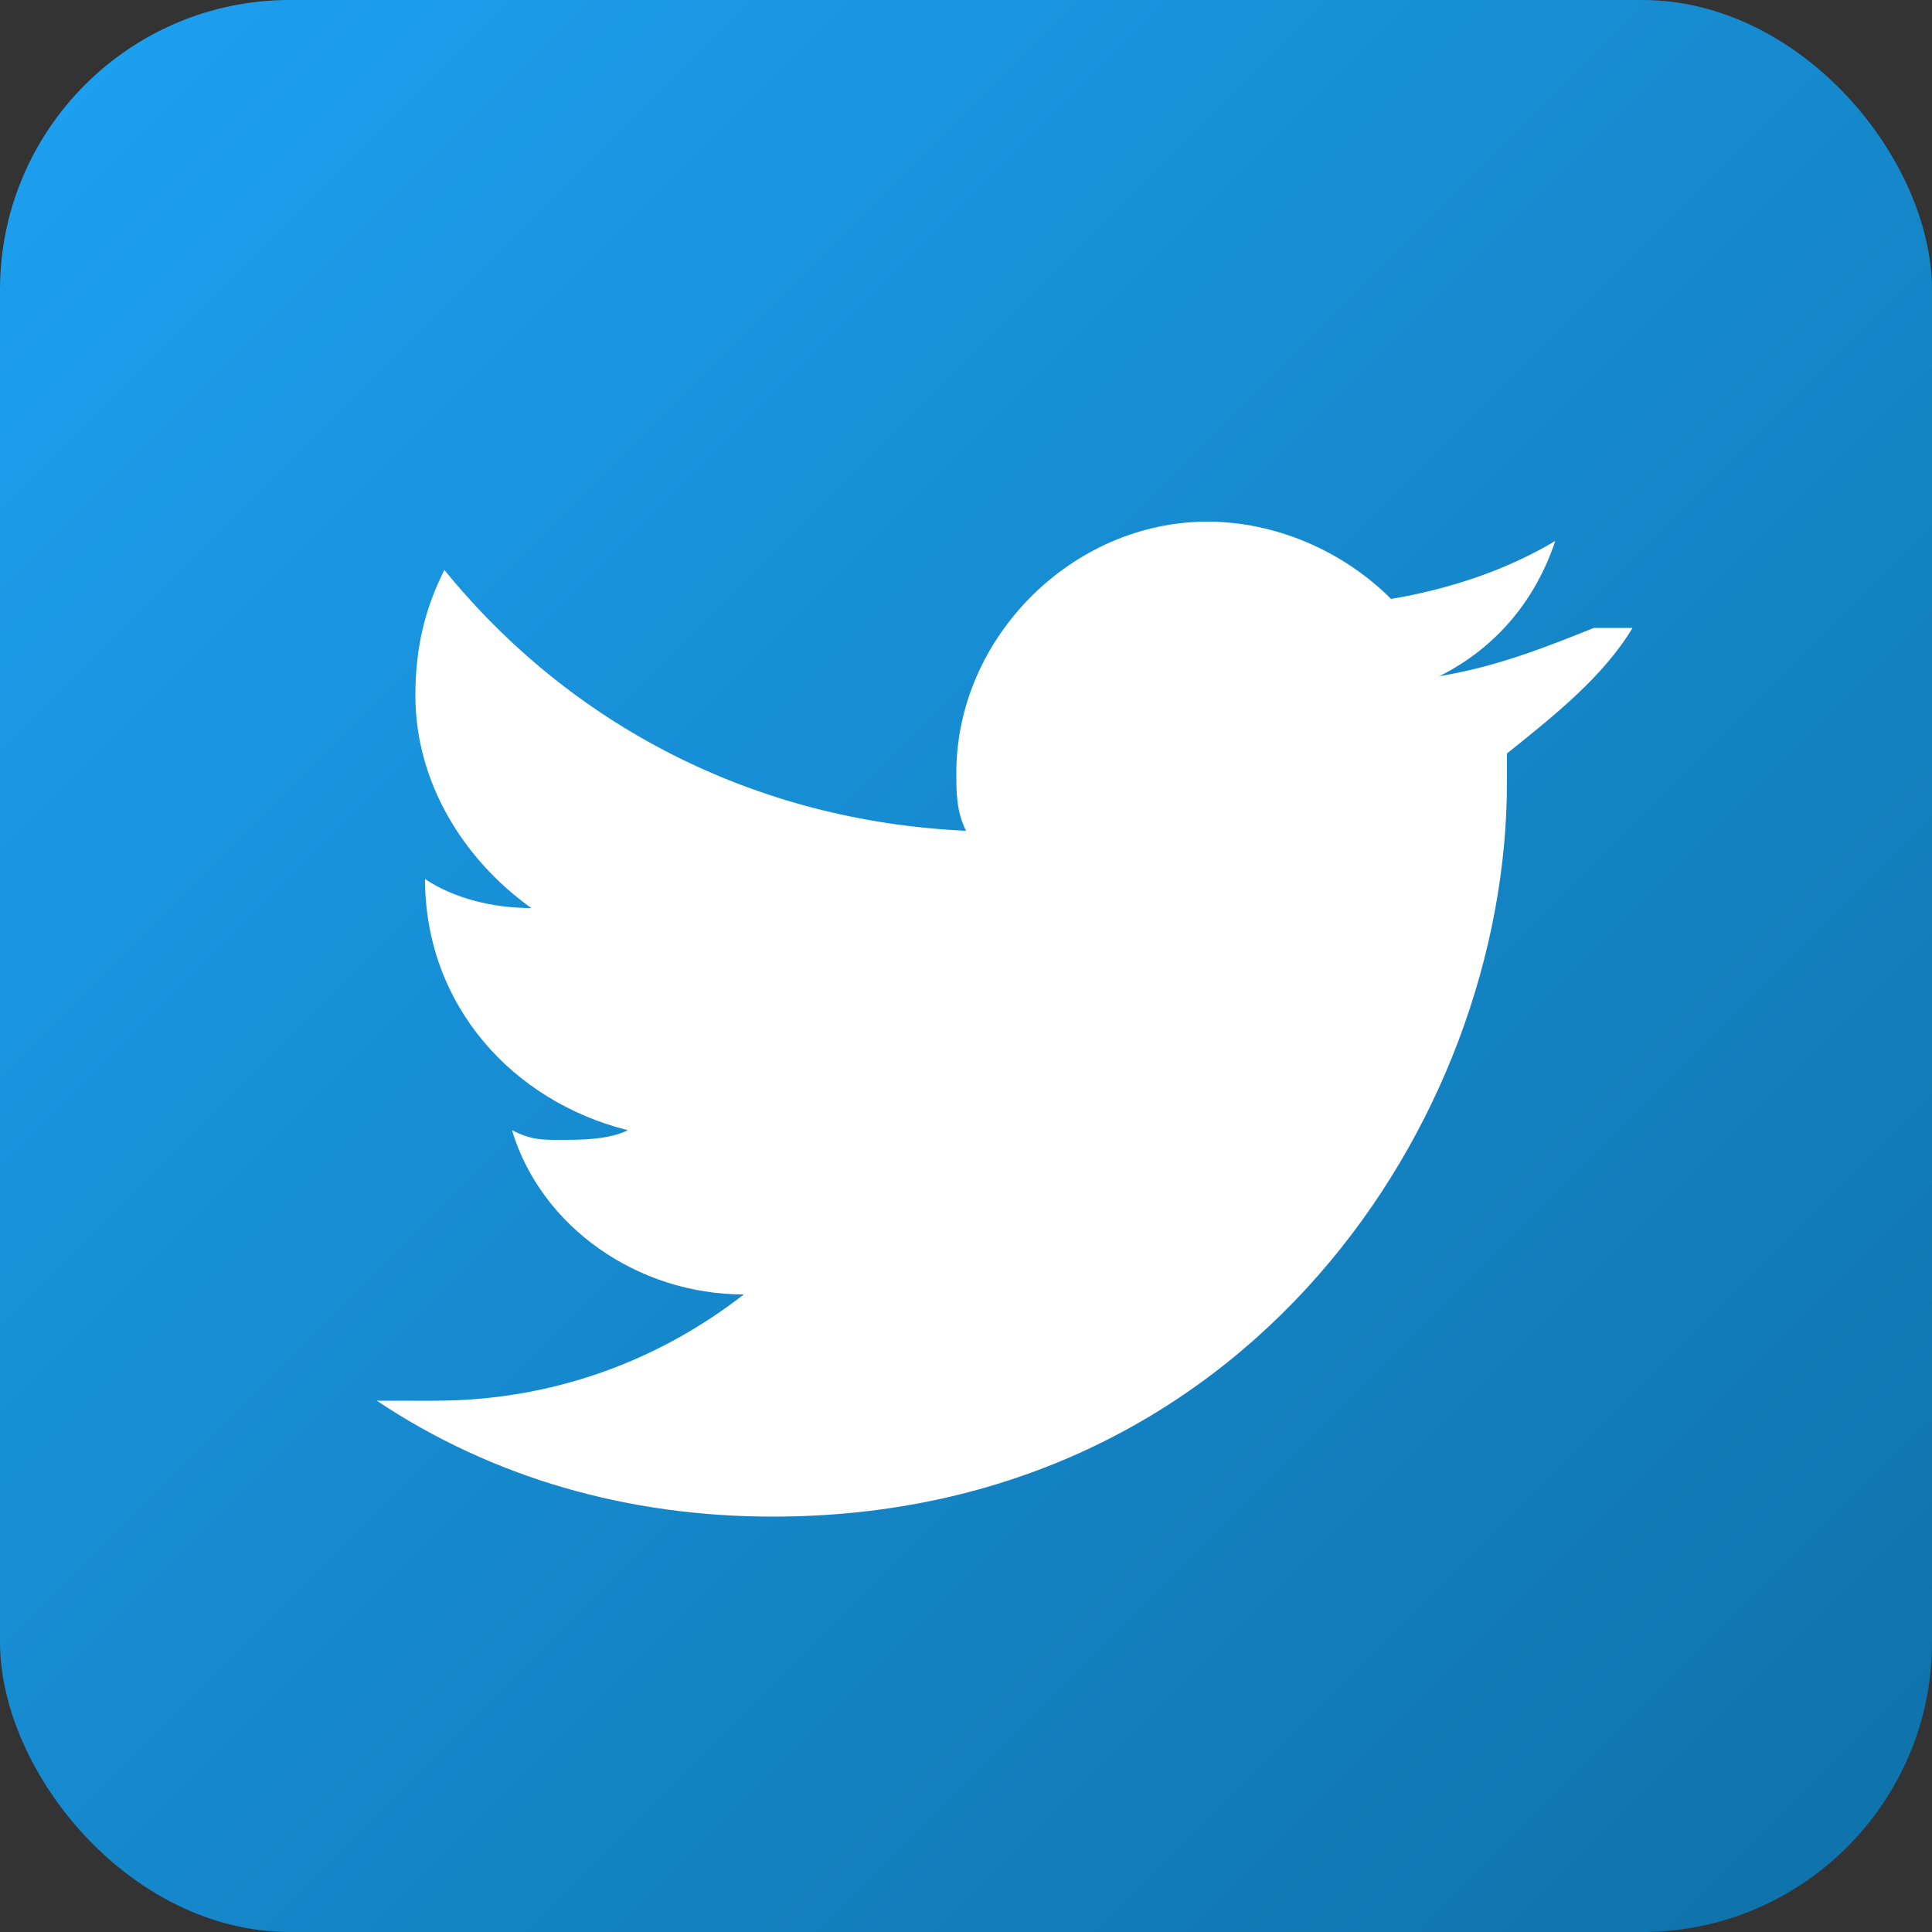
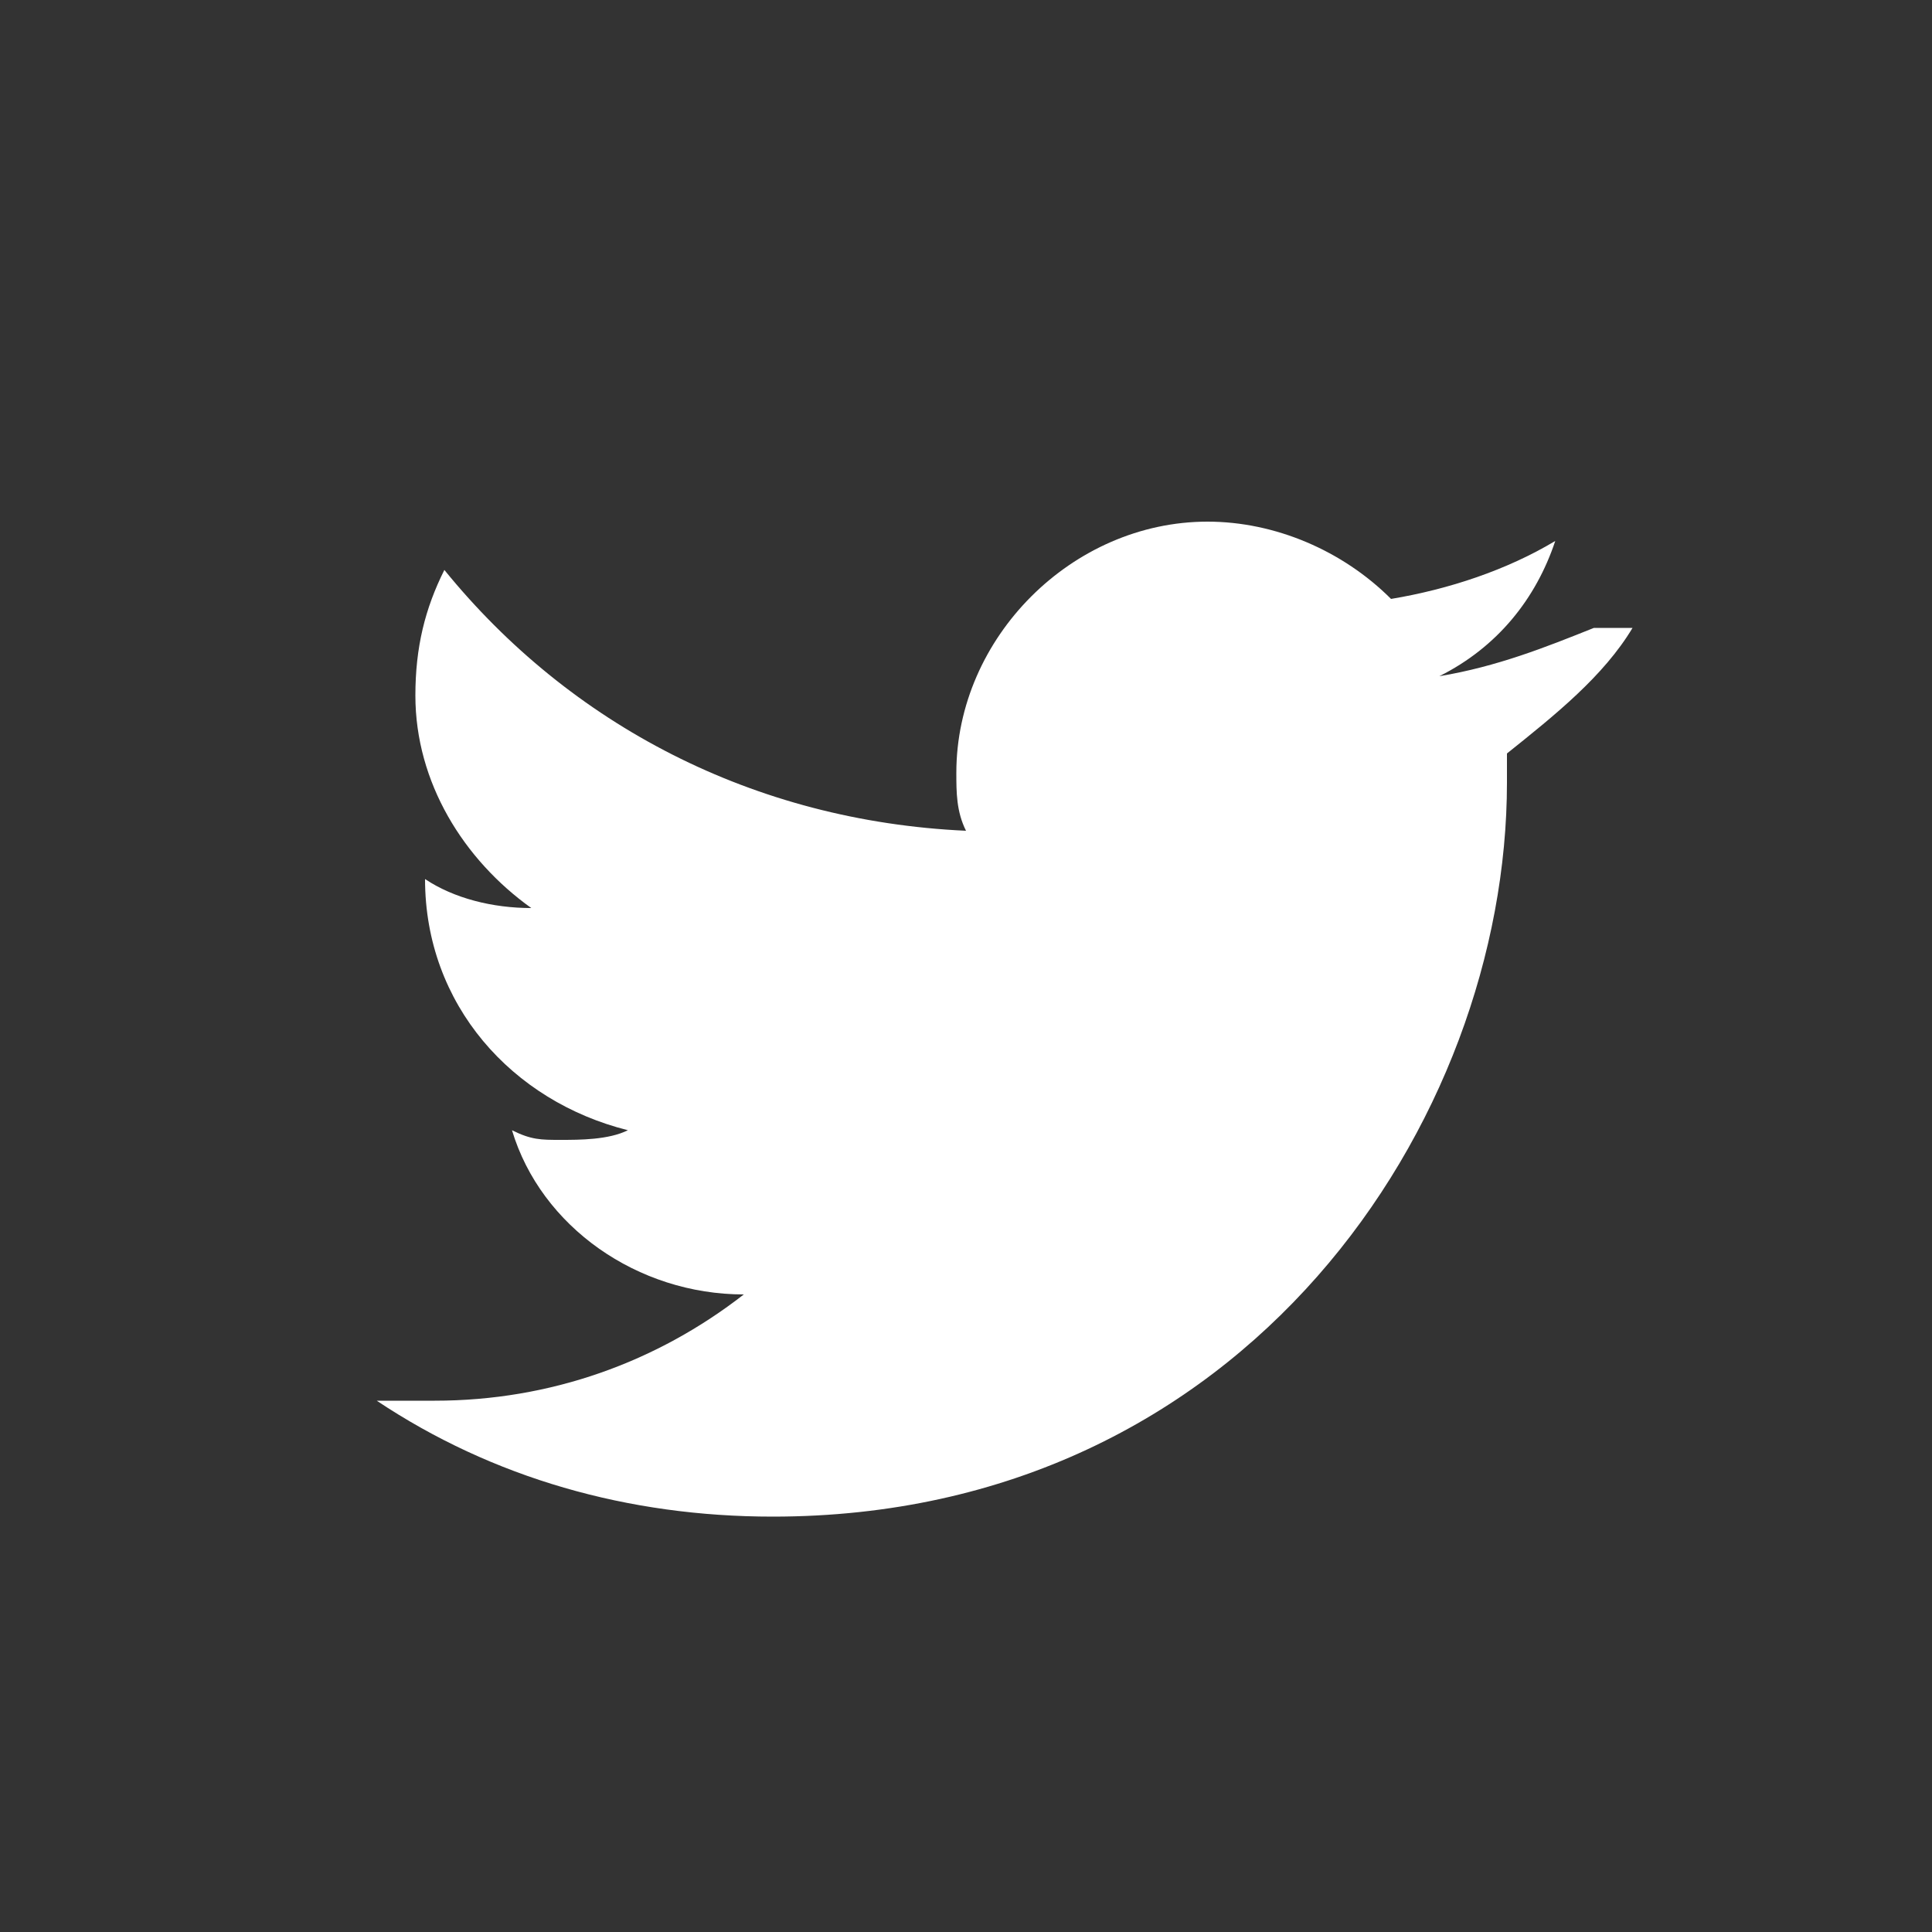
<svg xmlns="http://www.w3.org/2000/svg" width="20" height="20" viewBox="0 0 20 20" fill="none">
  <rect x="0" y="0" width="20" height="20" fill="#333333" stroke="none" />
  <defs>
    <linearGradient id="twitterGradient" x1="0%" y1="0%" x2="100%" y2="100%">
      <stop offset="0%" style="stop-color:#1DA1F2;stop-opacity:1" />
      <stop offset="100%" style="stop-color:#0E71A8;stop-opacity:1" />
    </linearGradient>
  </defs>
-   <rect width="20" height="20" rx="3" fill="url(#twitterGradient)" />
  <path d="M16.5 6.5c-0.5 0.2-1 0.4-1.6 0.5 0.6-0.3 1-0.8 1.2-1.4-0.5 0.3-1.1 0.5-1.7 0.6-0.5-0.5-1.2-0.8-1.9-0.8-1.4 0-2.6 1.2-2.6 2.6 0 0.2 0 0.4 0.1 0.6-2.2-0.1-4.1-1.1-5.4-2.7-0.2 0.4-0.3 0.8-0.3 1.3 0 0.9 0.5 1.7 1.2 2.2-0.4 0-0.8-0.1-1.1-0.3v0c0 1.3 0.9 2.3 2.1 2.6-0.2 0.1-0.5 0.1-0.7 0.1-0.2 0-0.3 0-0.5-0.1 0.3 1 1.3 1.7 2.4 1.7-0.9 0.7-2 1.1-3.2 1.1-0.2 0-0.4 0-0.6 0 1.2 0.8 2.6 1.2 4.1 1.2 4.9 0 7.6-4.1 7.6-7.6v-0.3c0.5-0.4 1-0.8 1.3-1.3z" fill="#fff" />
</svg>